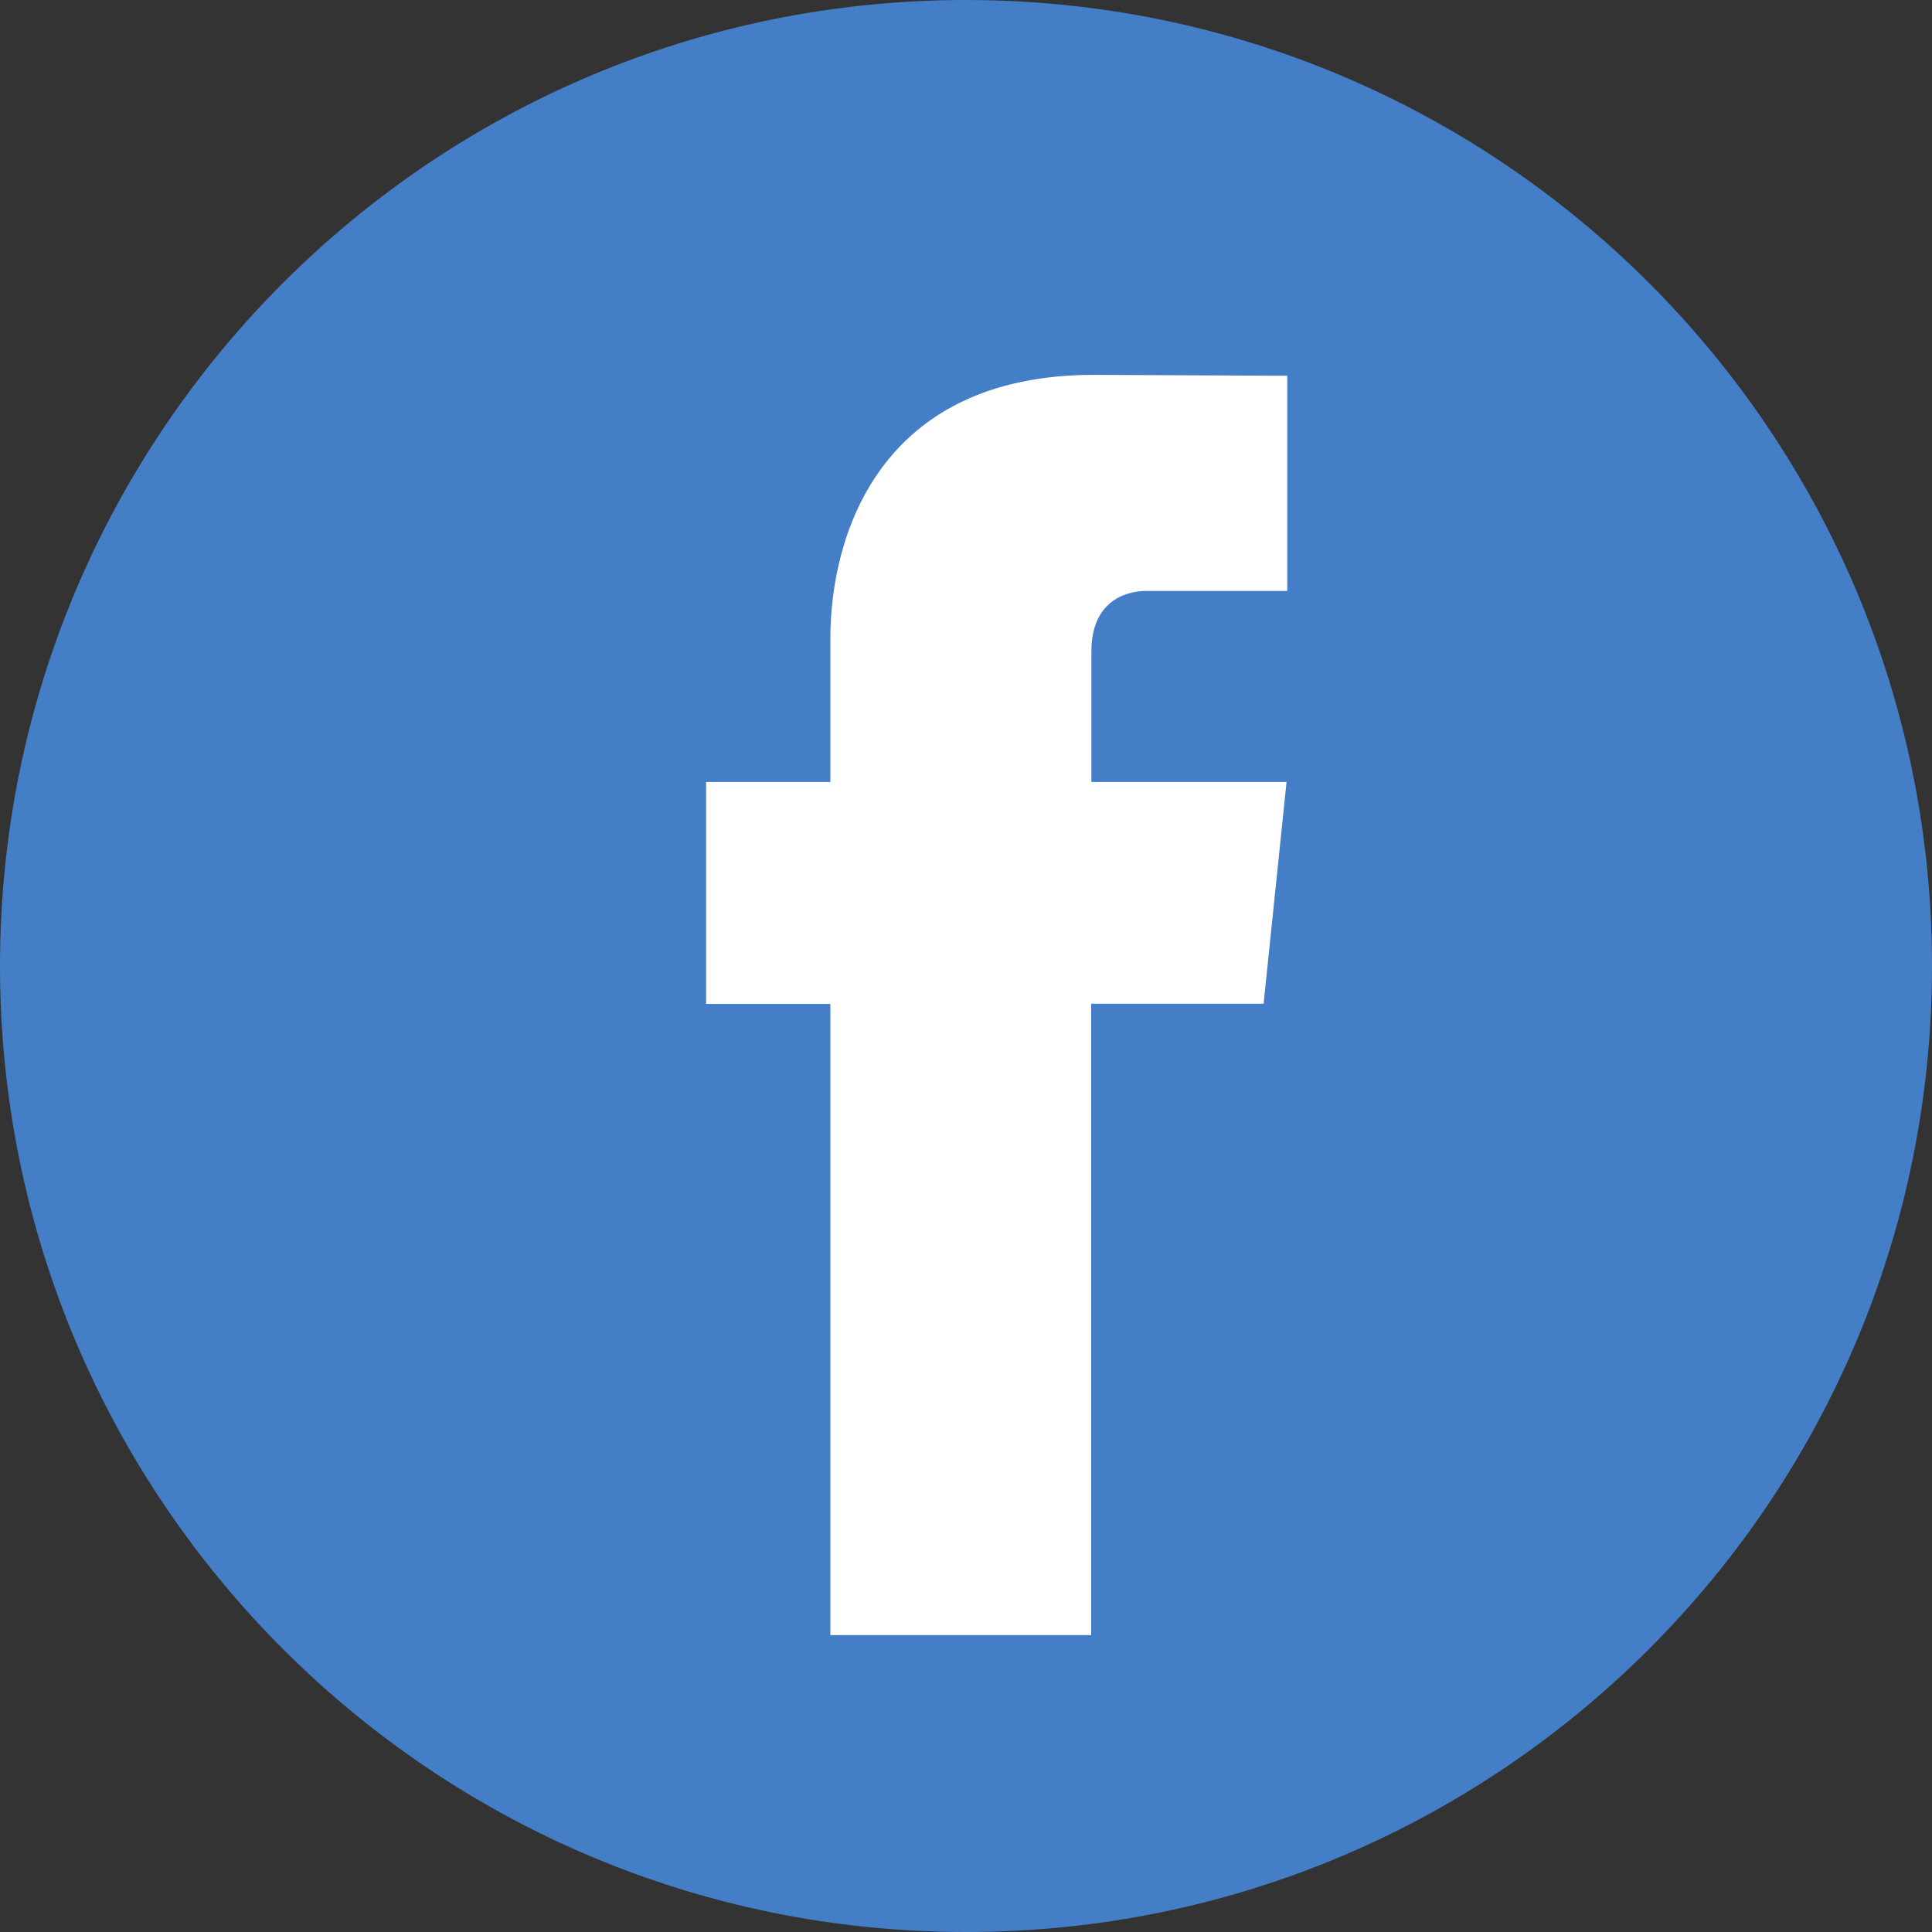
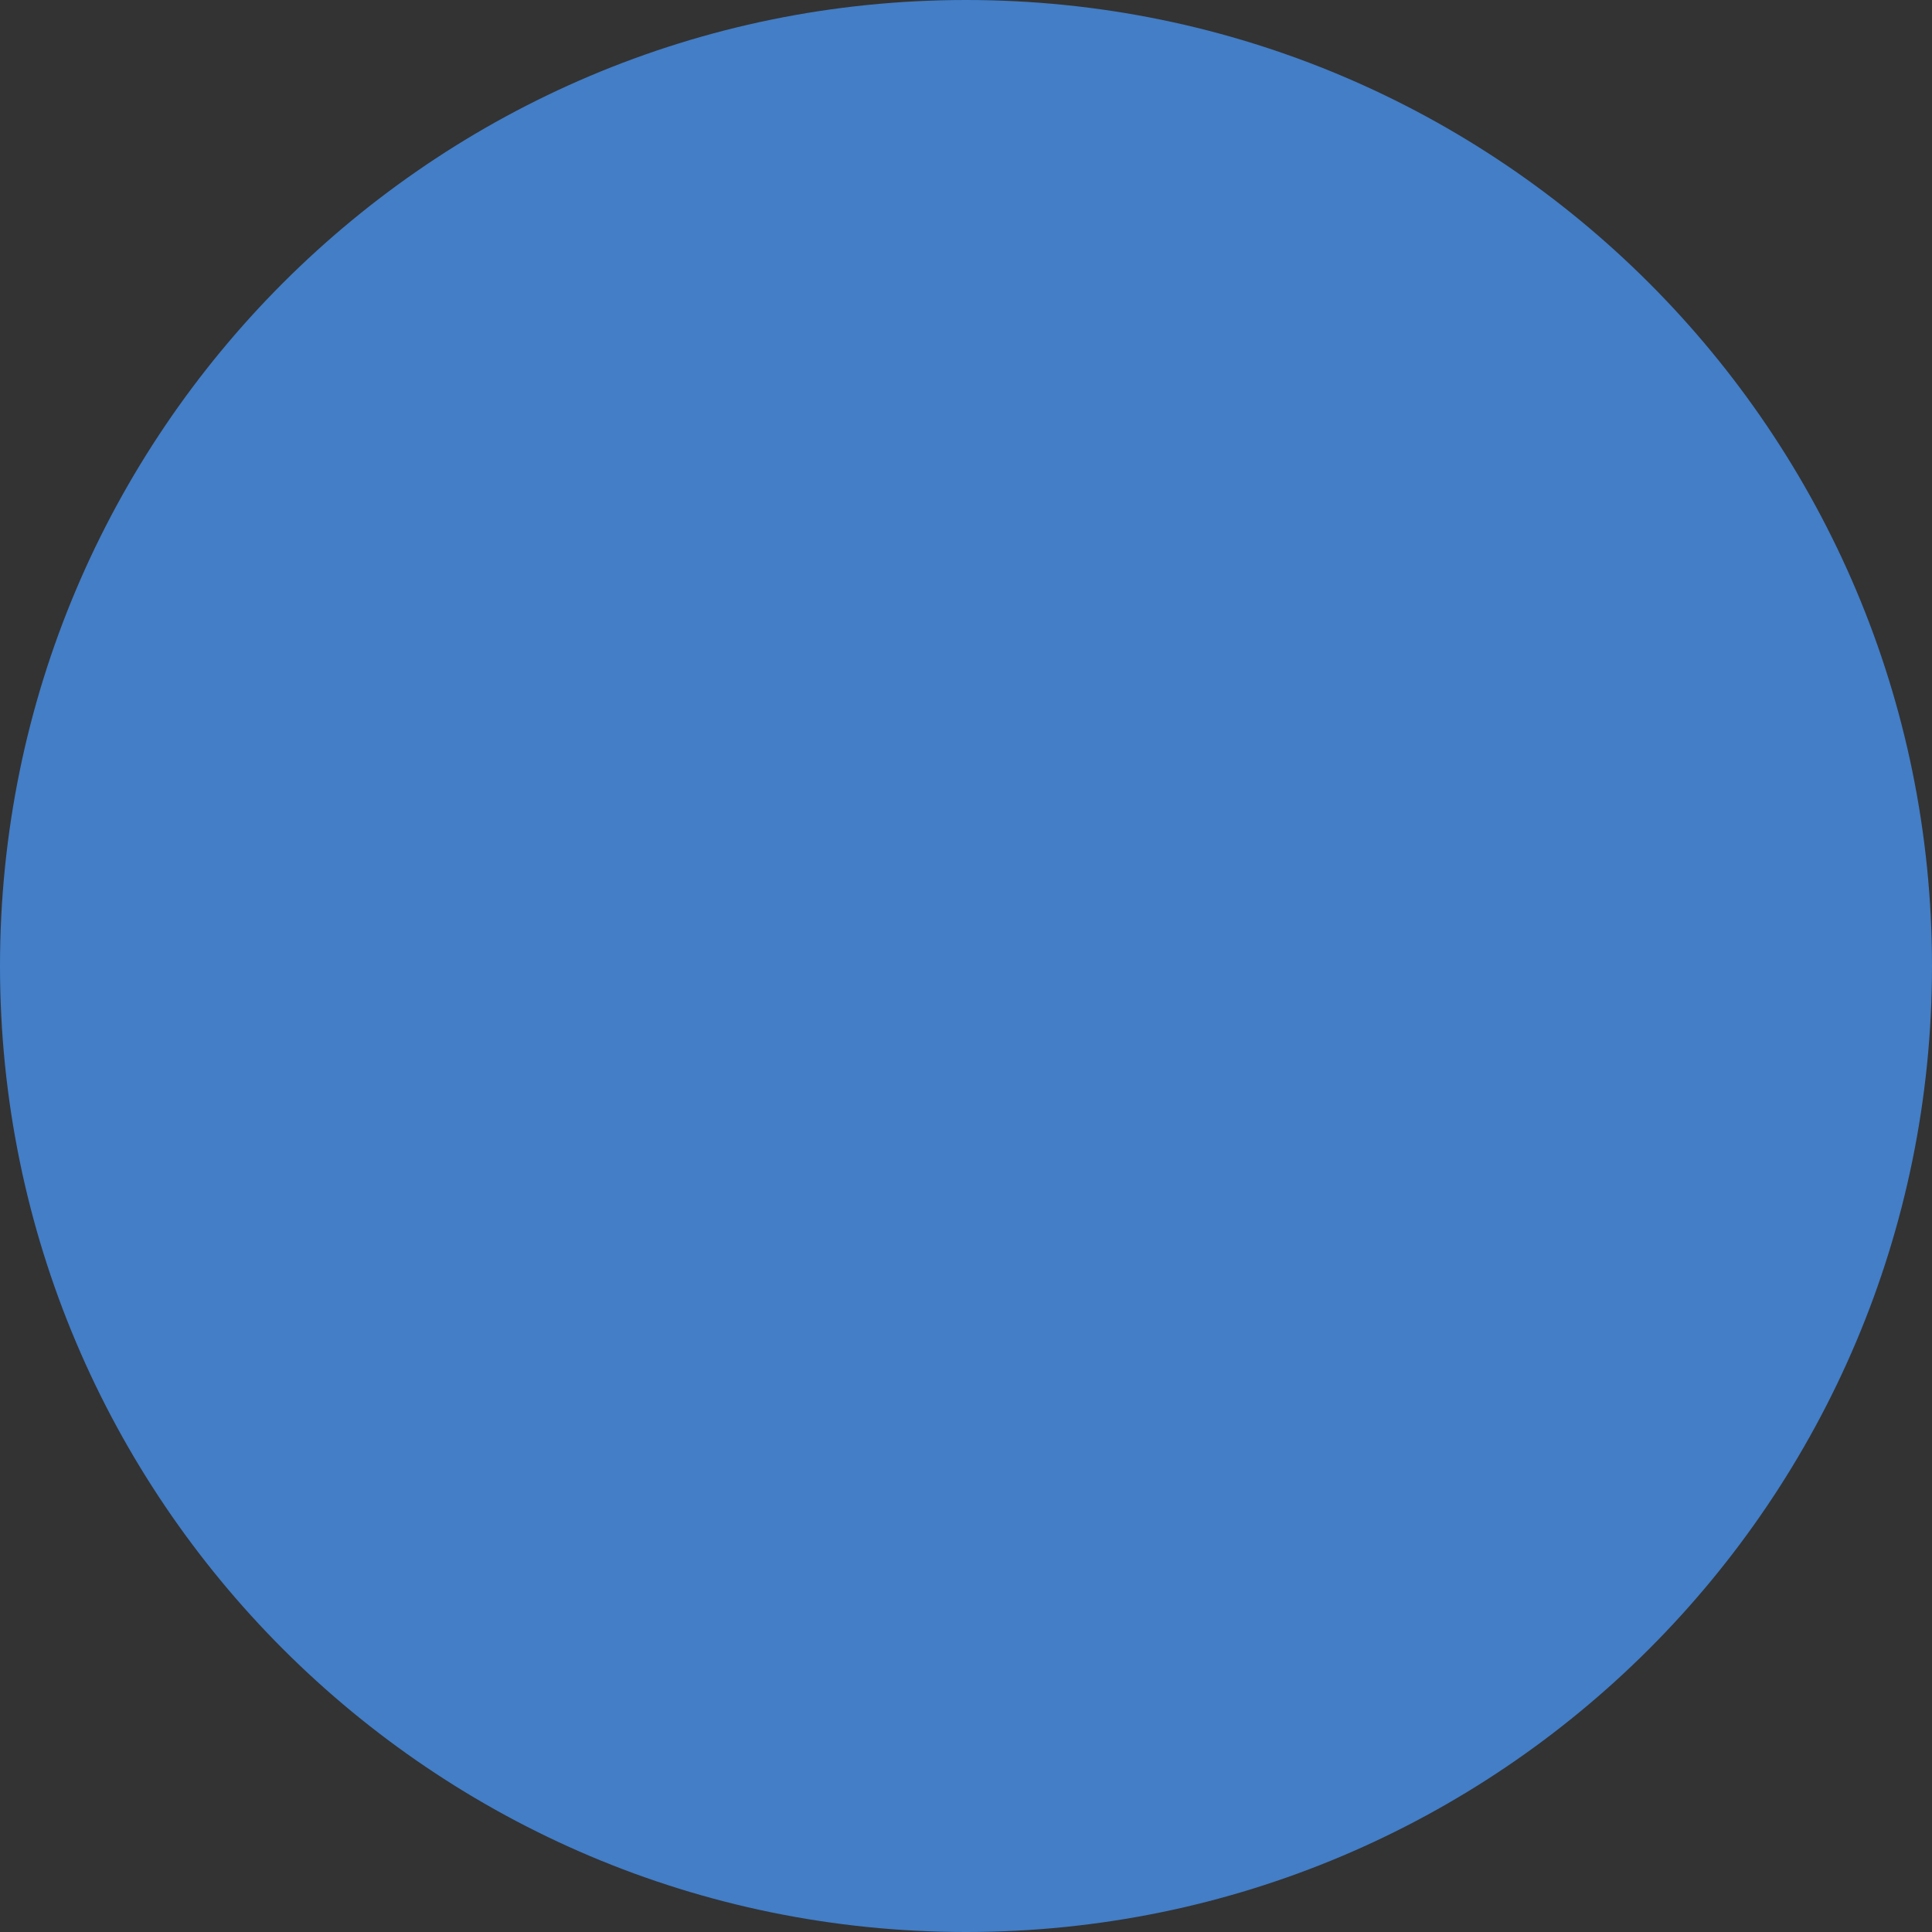
<svg xmlns="http://www.w3.org/2000/svg" version="1.1" id="レイヤー_1" x="0px" y="0px" width="85.04px" height="85.04px" viewBox="0 0 85.04 85.04" enable-background="new 0 0 85.04 85.04" xml:space="preserve">
  <rect x="0" y="0" width="85.04" height="85.04" fill="#333333" stroke="none" />
  <path fill="#437EC7" d="M42.52,0C19.04,0,0,19.04,0,42.52C0,66,19.04,85.04,42.52,85.04C66,85.04,85.04,66,85.04,42.52  C85.04,19.04,66,0,42.52,0z" />
-   <path fill="#FFFFFF" d="M56.661,26.01H50.48c-1.01,0-2.44,0.51-2.44,2.66v5.75h8.59l-1.01,9.76h-7.59v27.79H36.55V44.19h-5.47v-9.77  h5.47V28.1c0-4.52,2.15-11.6,11.6-11.6l8.511,0.04V26.01z" />
</svg>